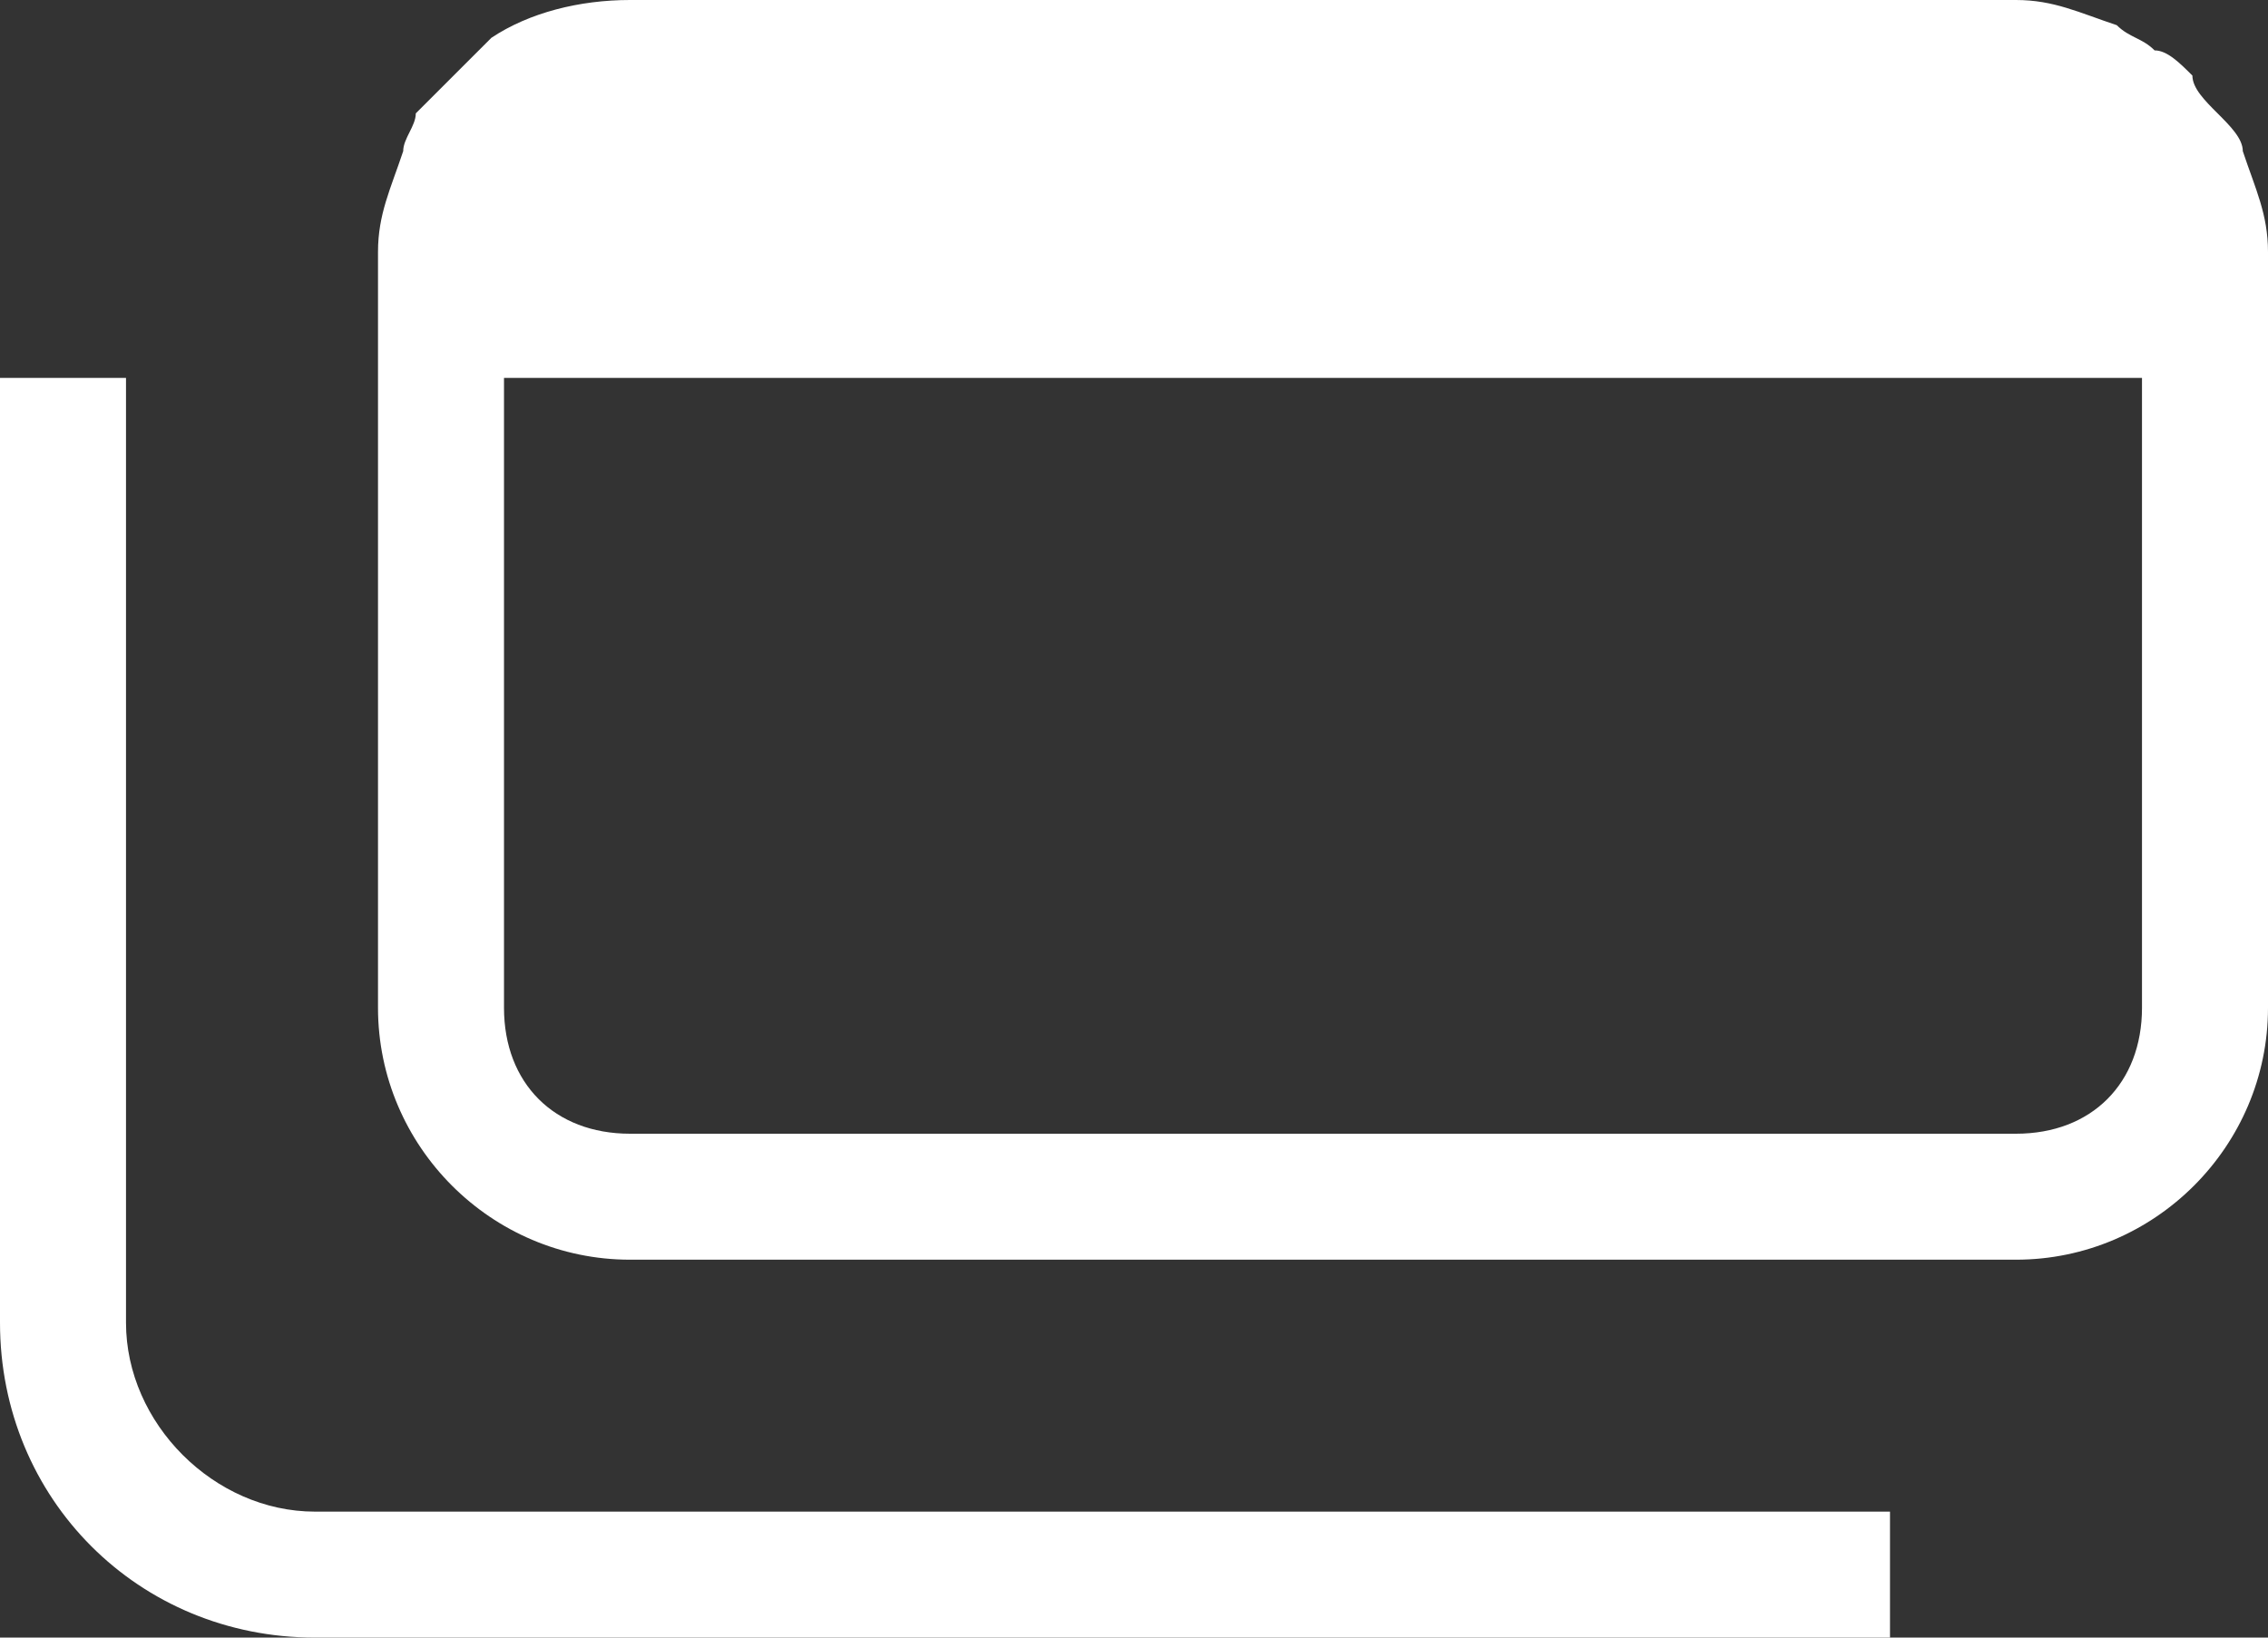
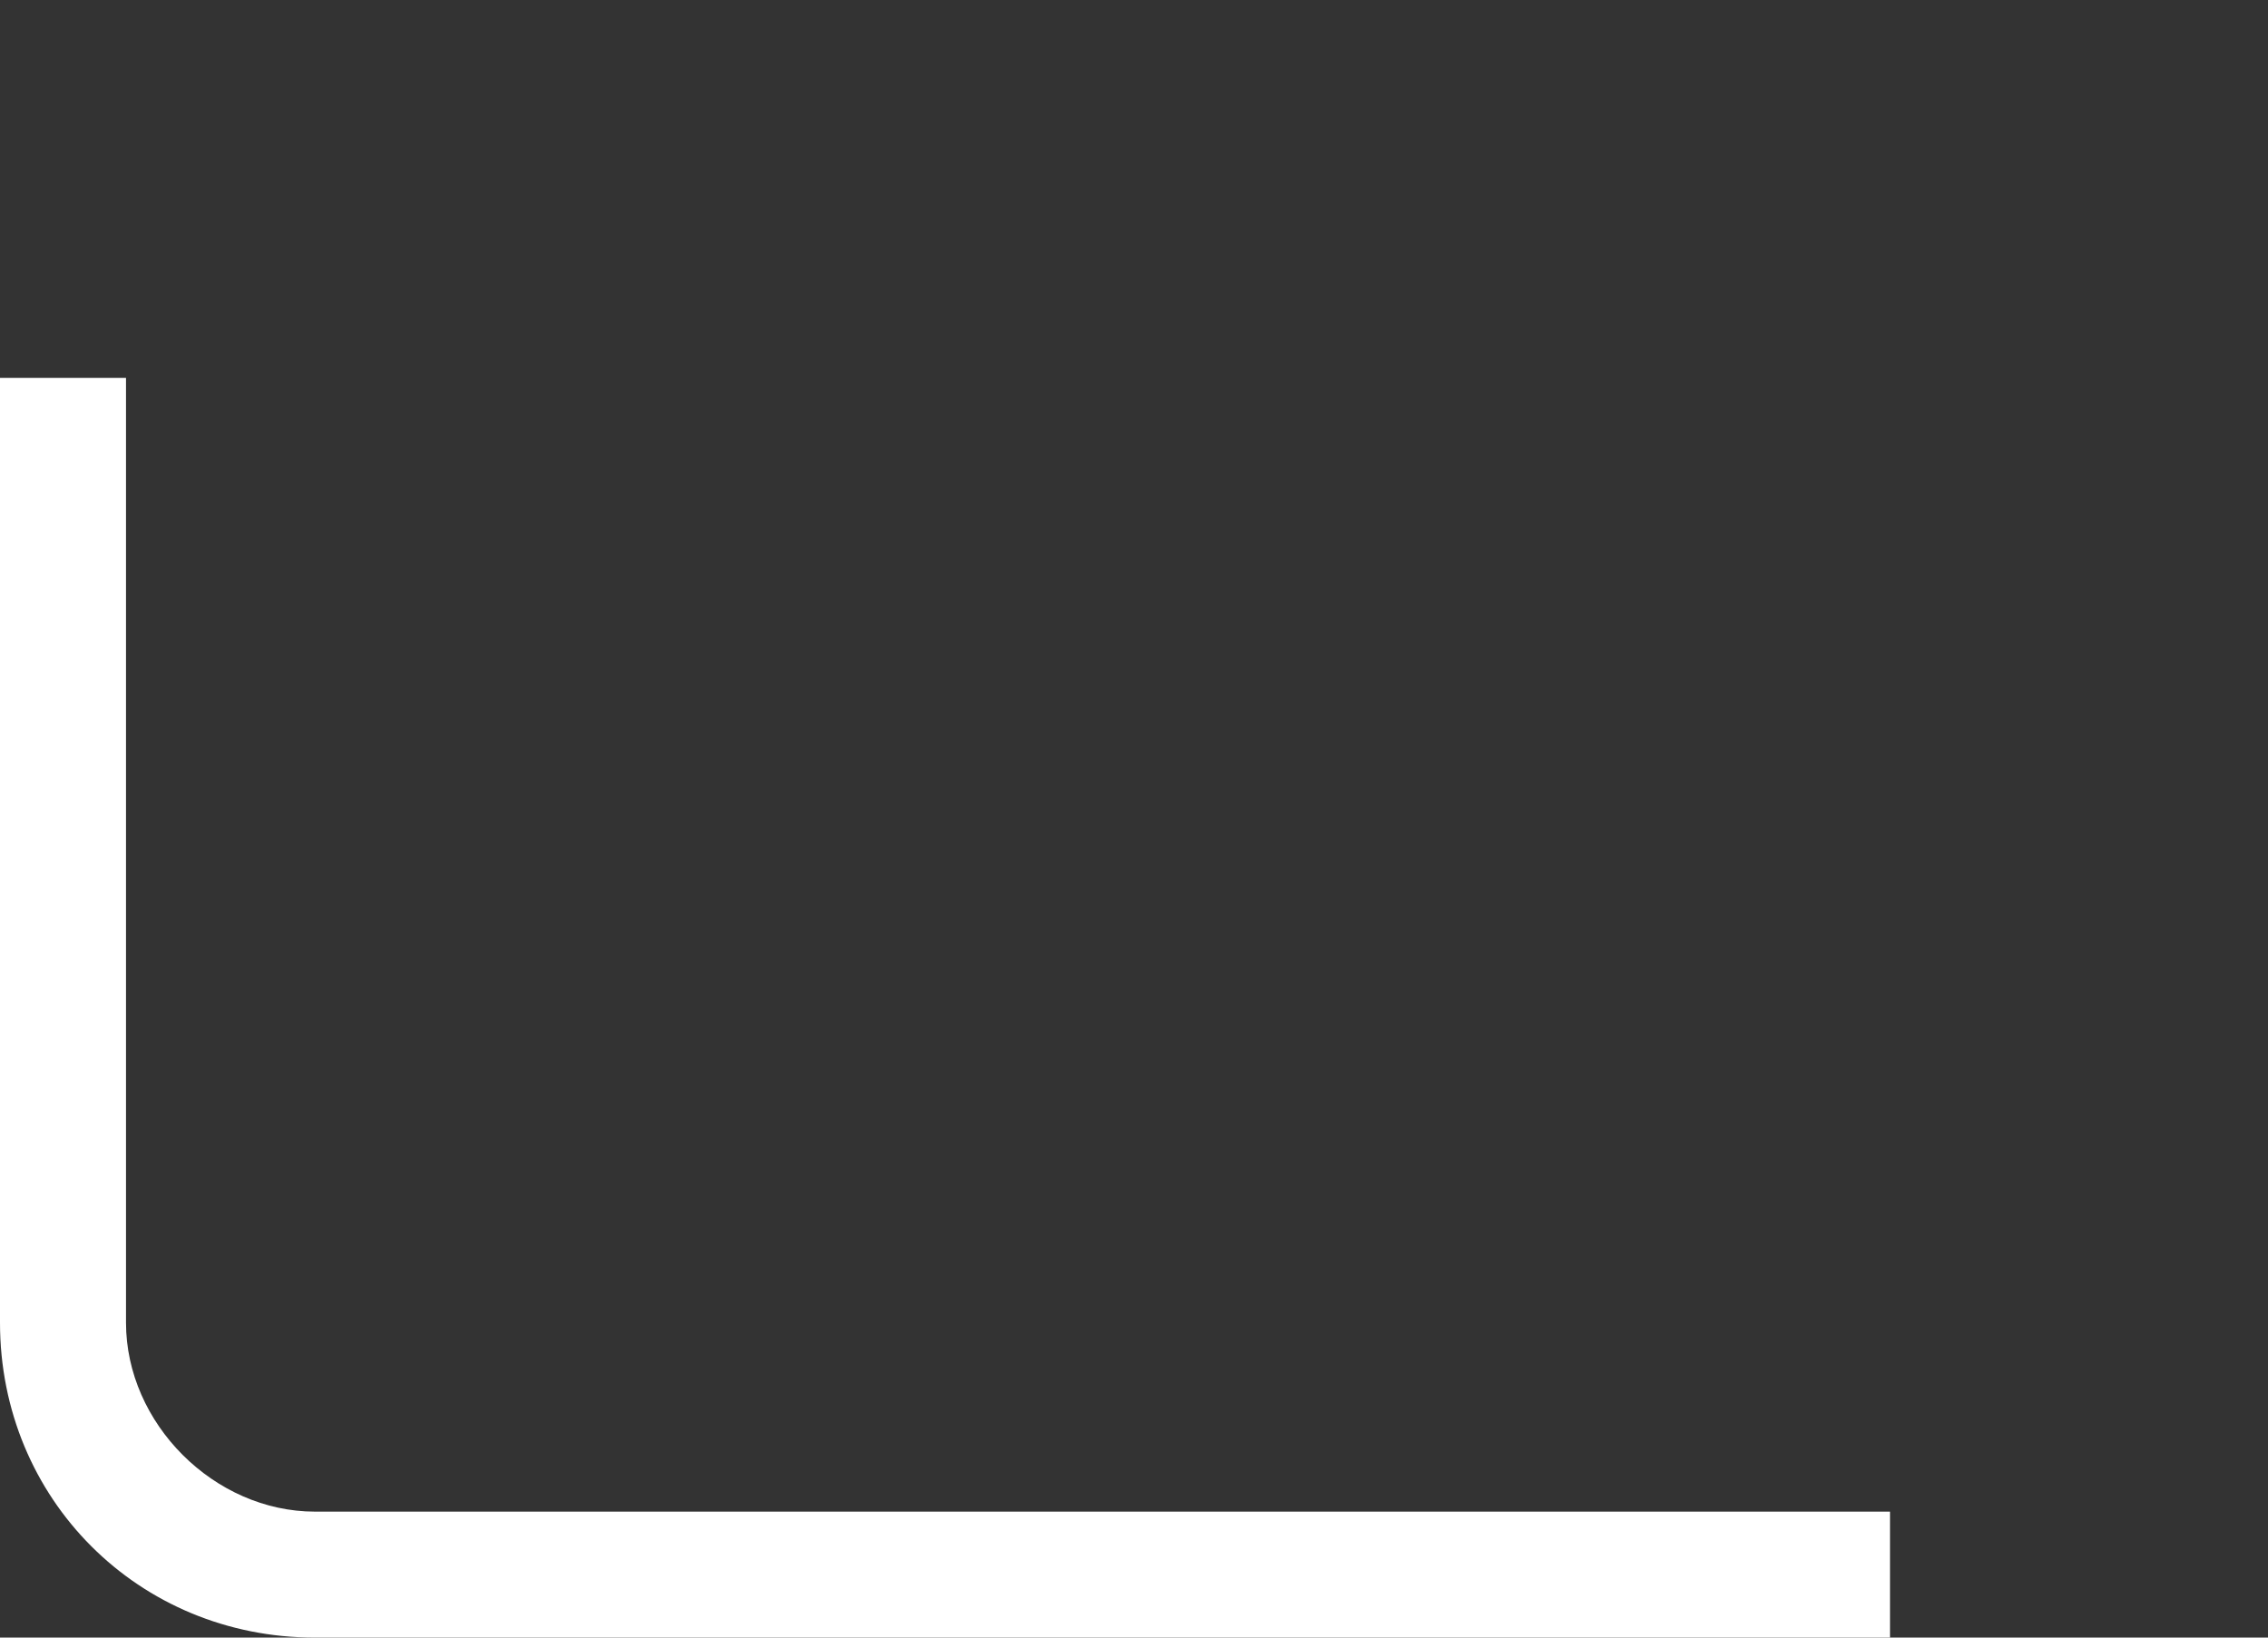
<svg xmlns="http://www.w3.org/2000/svg" version="1.1" viewBox="0 0 18 13" style="enable-background:new 0 0 18 13;" fill="#fff">
  <rect x="0" y="0" width="18" height="13" fill="#333333" stroke="none" />
-   <path class="st0" d="M17.8,1.2c0-0.1-0.1-0.2-0.2-0.3c-0.1-0.1-0.2-0.2-0.2-0.3c-0.1-0.1-0.2-0.2-0.3-0.2c-0.1-0.1-0.2-0.1-0.3-0.2 C16.5,0.1,16.3,0,16,0H5C4.6,0,4.2,0.1,3.9,0.3C3.7,0.5,3.5,0.7,3.3,0.9C3.3,1,3.2,1.1,3.2,1.2C3.1,1.5,3,1.7,3,2v1v5 c0,1.1,0.9,2,2,2h11c1.1,0,2-0.9,2-2V3V2C18,1.7,17.9,1.5,17.8,1.2 M17,8c0,0.6-0.4,1-1,1H5C4.4,9,4,8.6,4,8V3h13V8z" />
  <path class="st0" d="M15,13H2.5C1.1,13,0,11.9,0,10.5V3h1v7.5C1,11.3,1.7,12,2.5,12H15V13z" />
</svg>